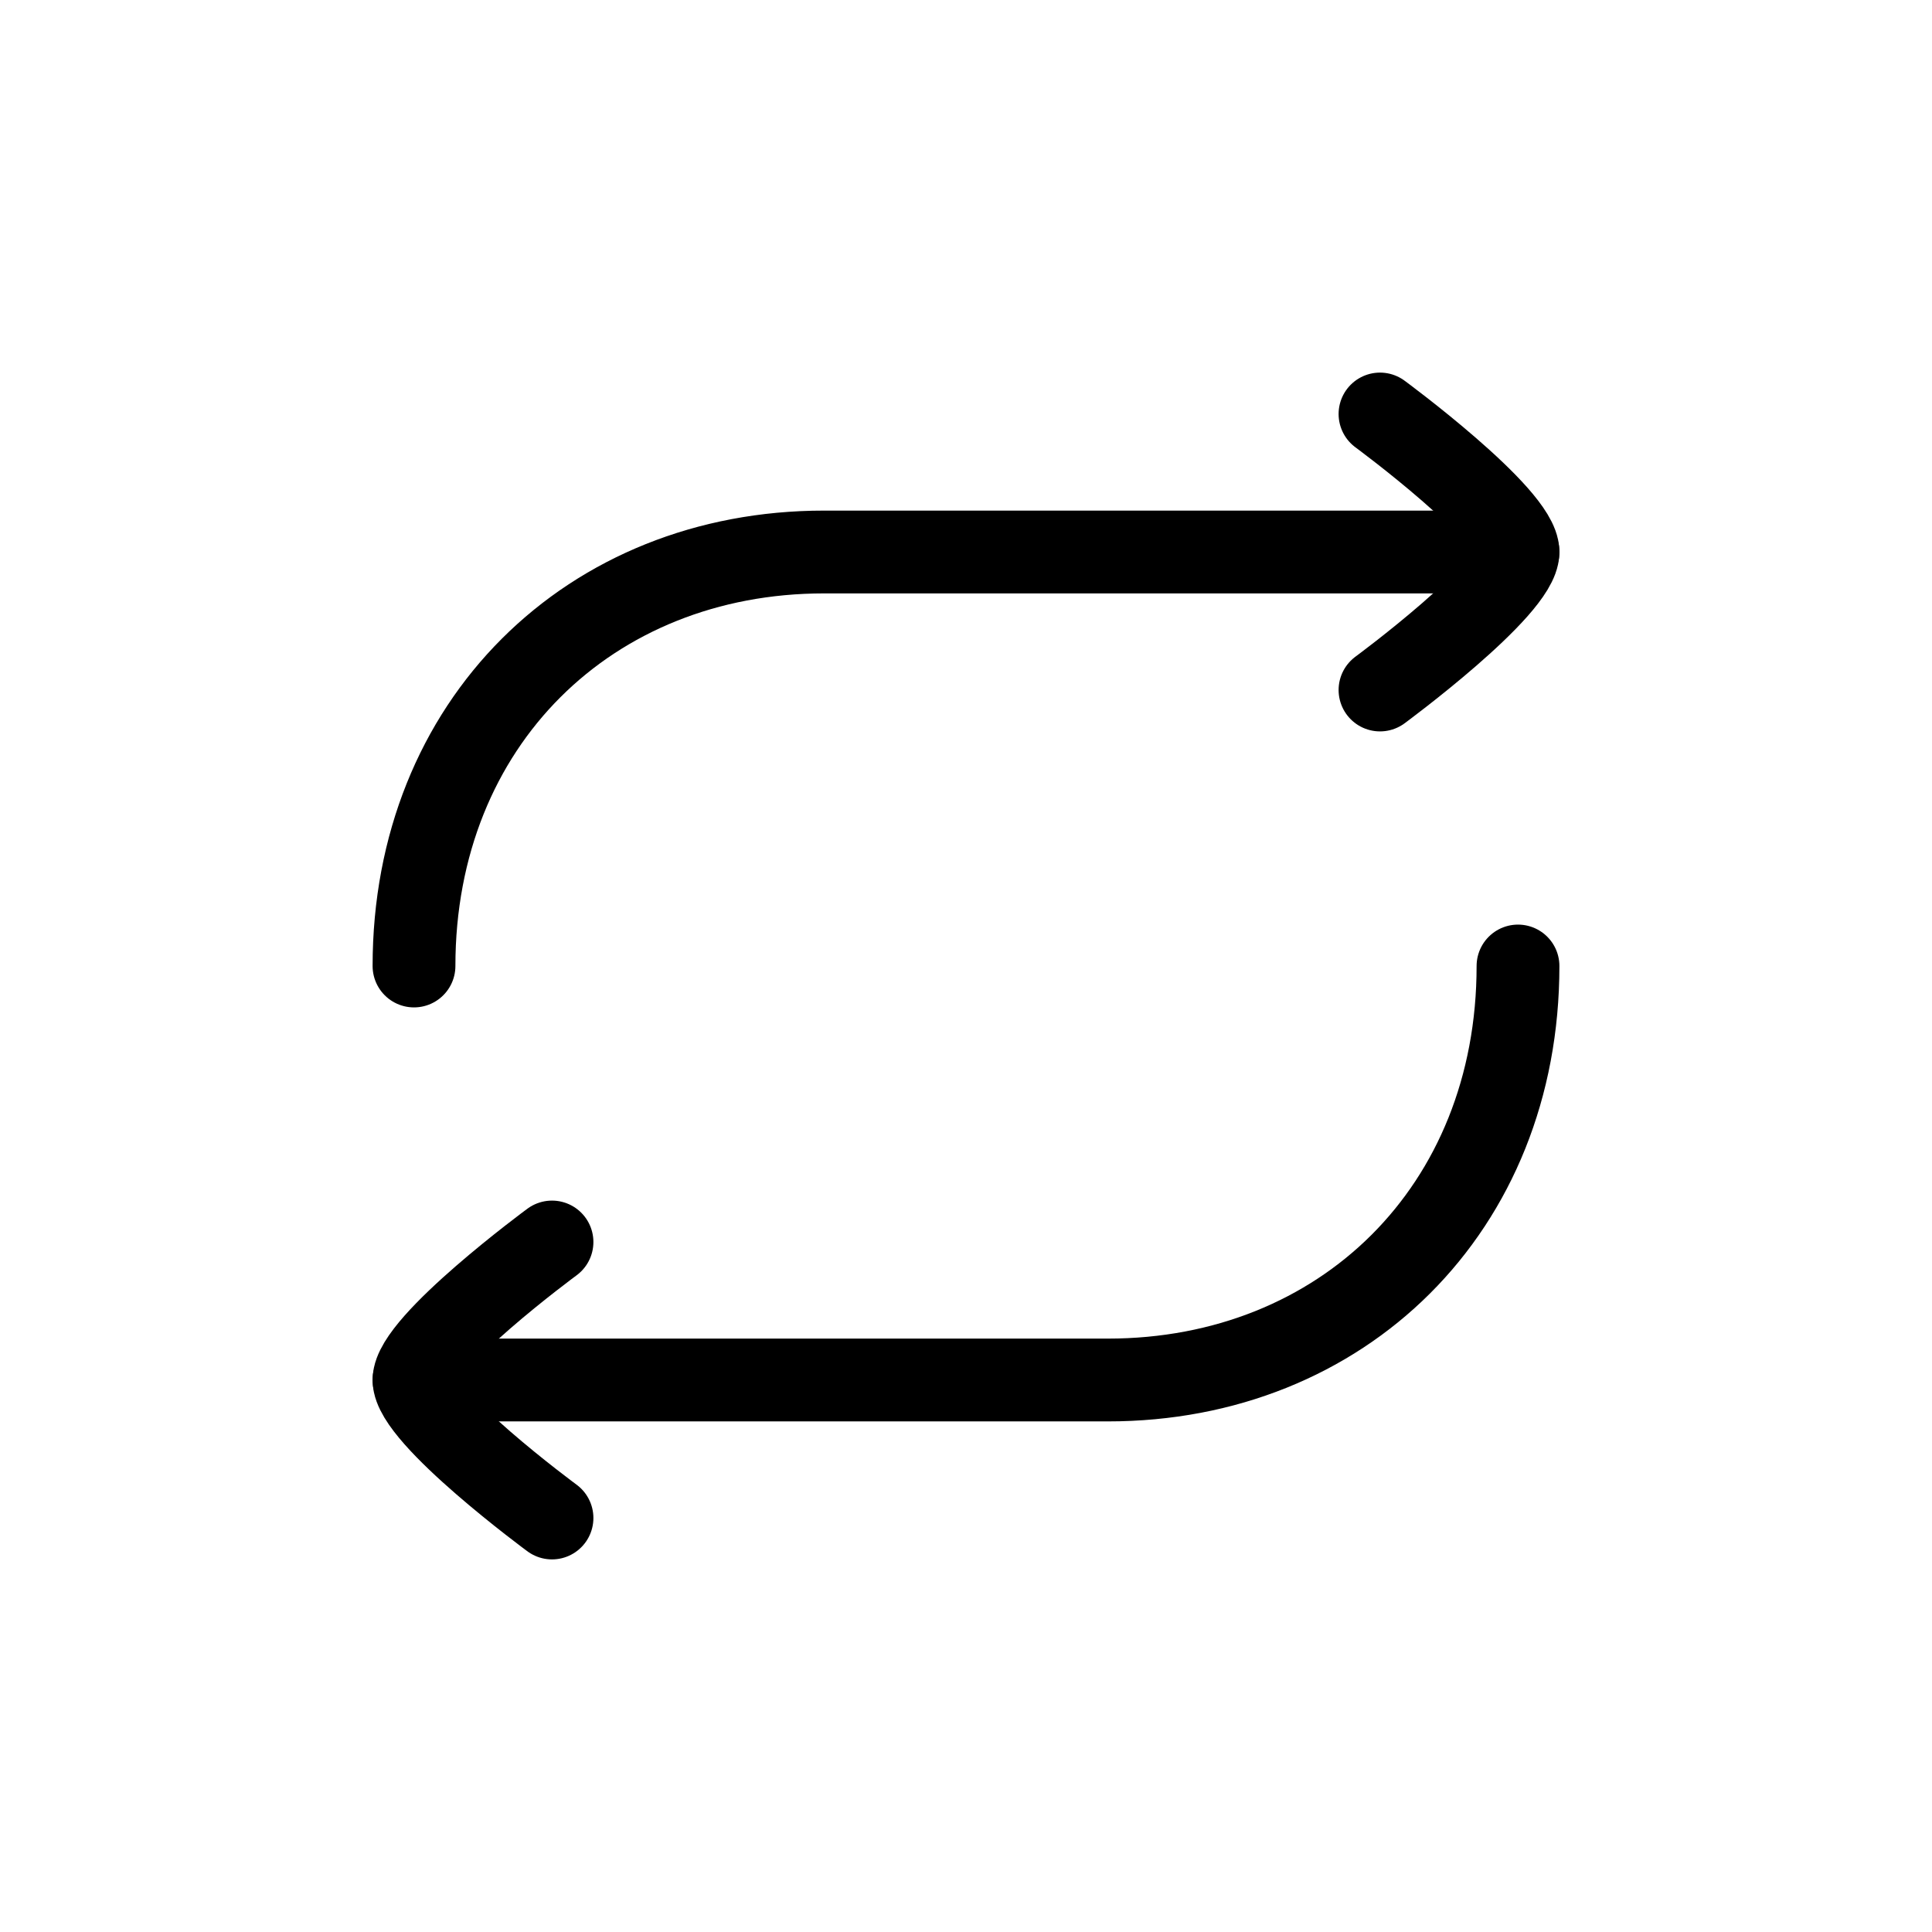
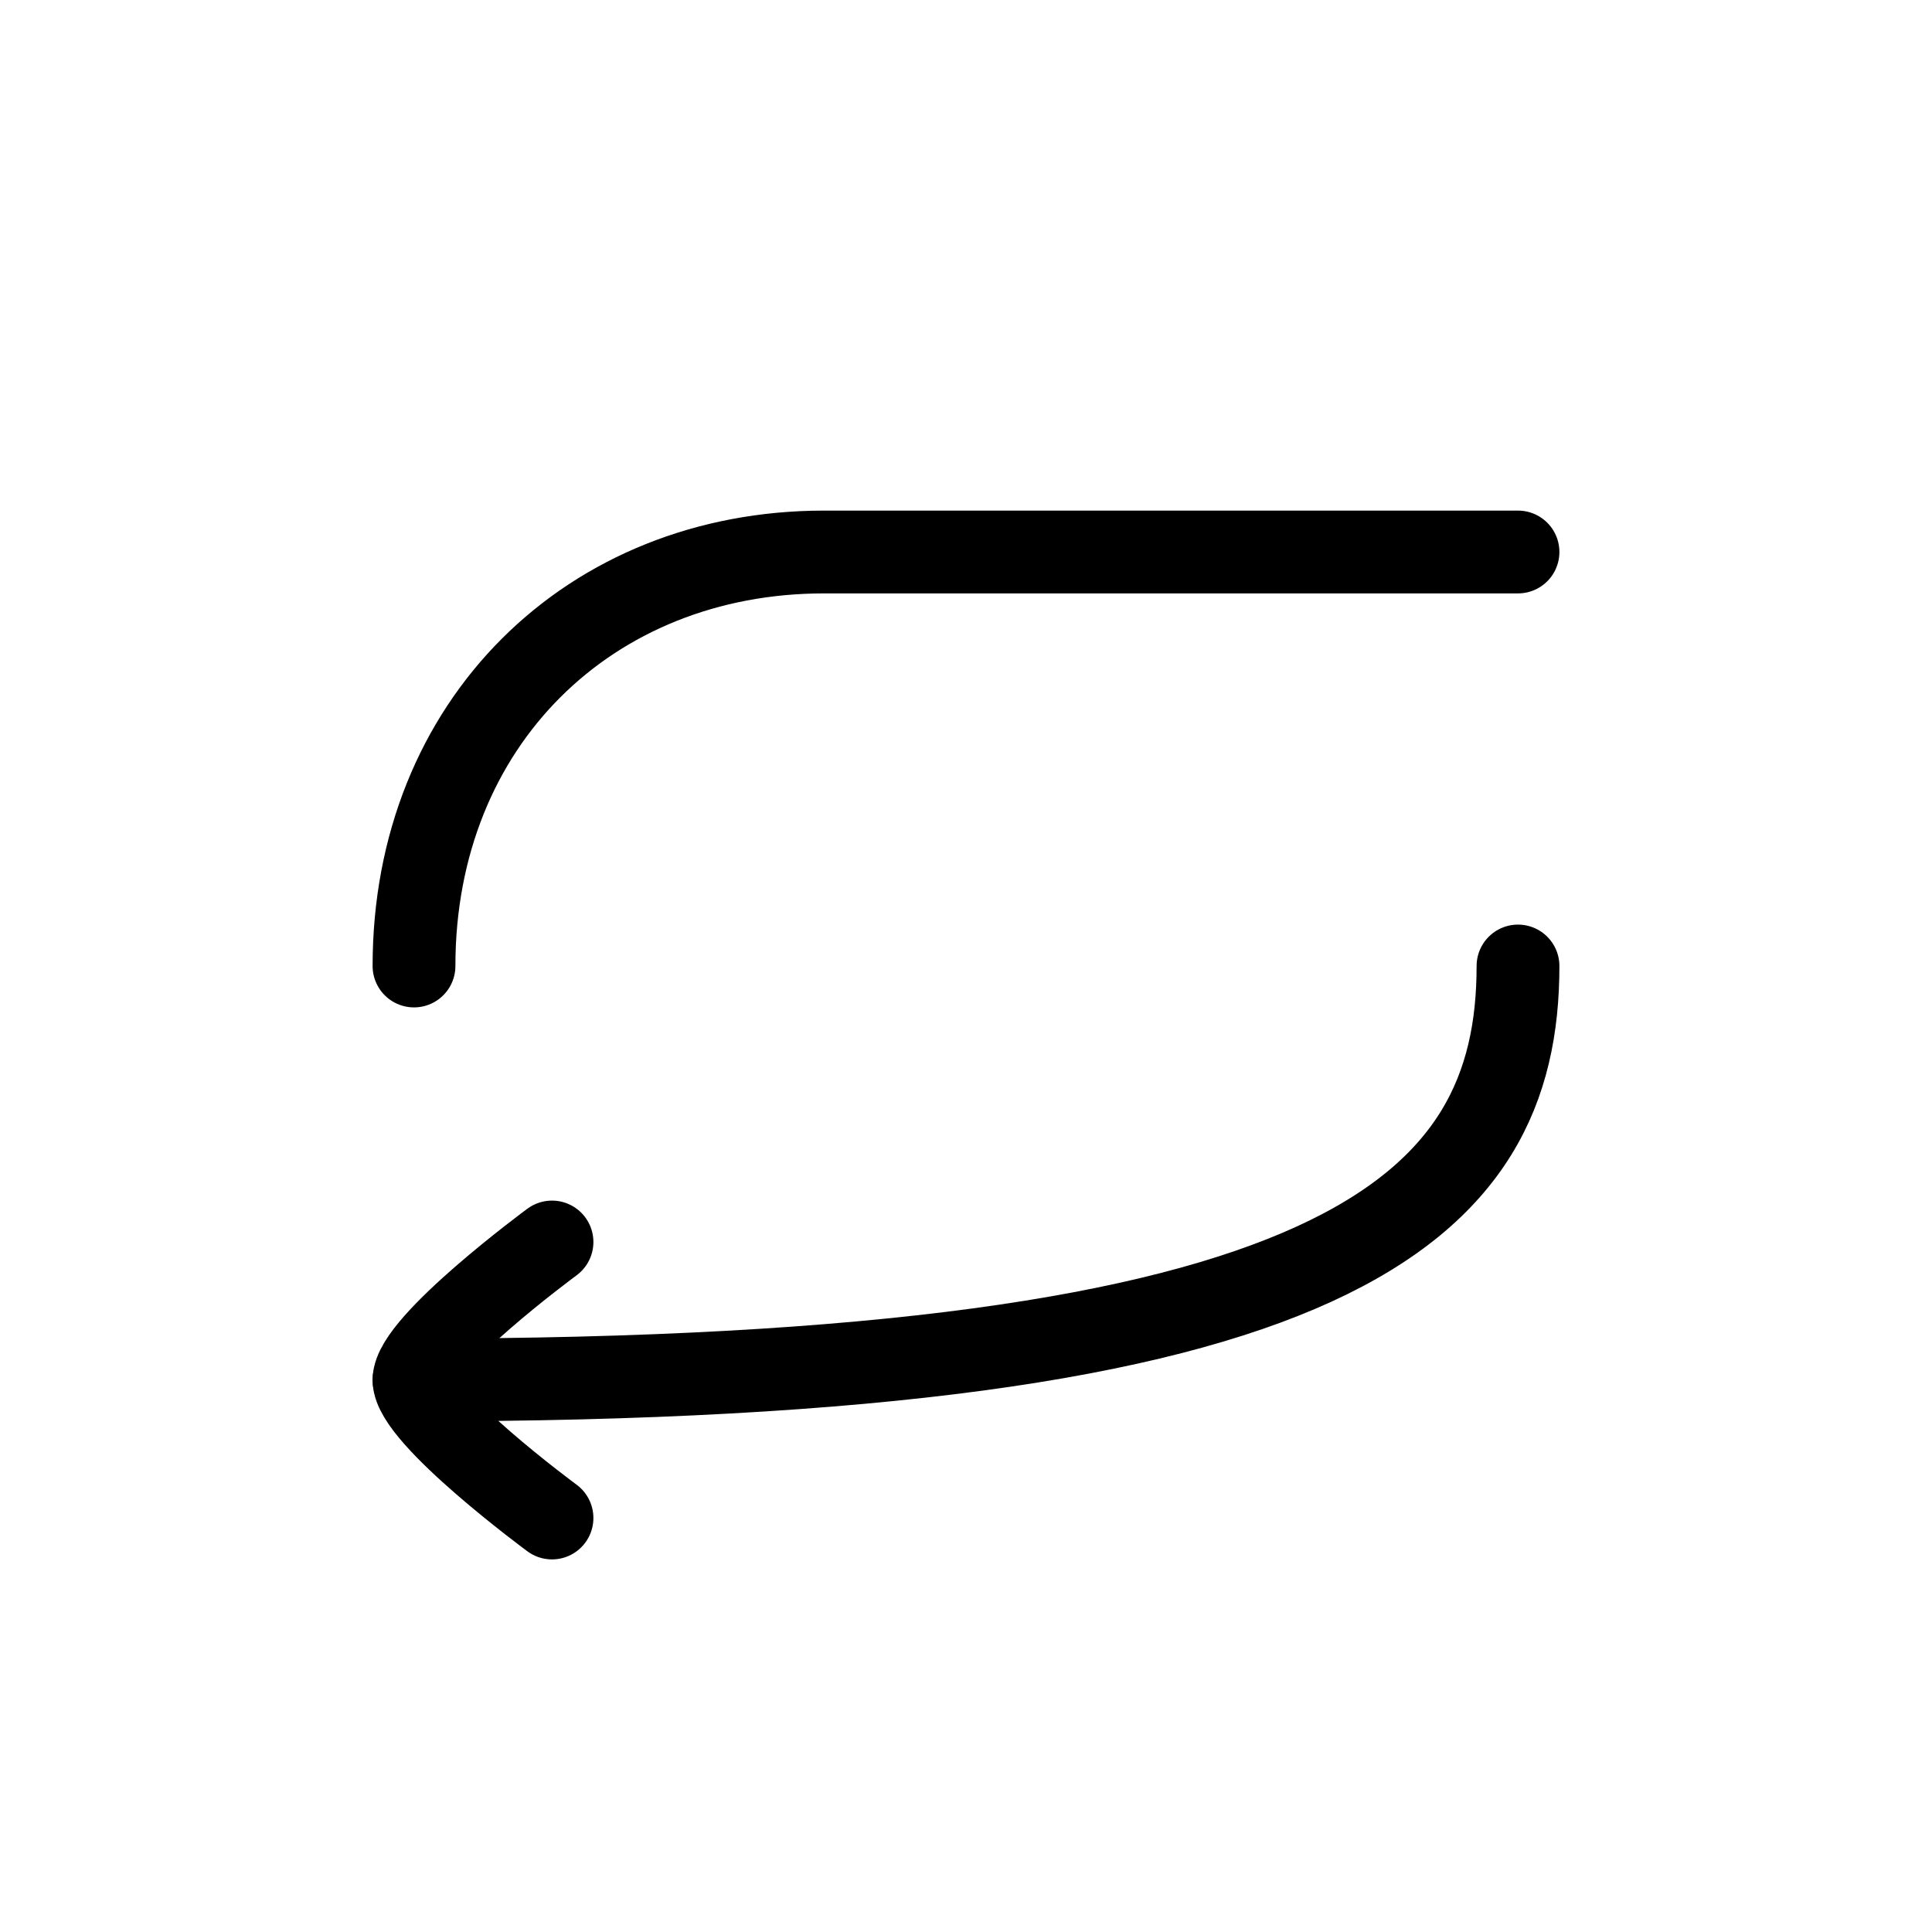
<svg xmlns="http://www.w3.org/2000/svg" width="28" height="28" viewBox="0 0 28 28" fill="none">
  <path d="M22 8H11.943C8.548 8 6 10.479 6 14" stroke="currentColor" stroke-width="1.2" stroke-linecap="round" stroke-linejoin="round" />
-   <path d="M6 20H16.057C19.452 20 22 17.521 22 14" stroke="currentColor" stroke-width="1.2" stroke-linecap="round" stroke-linejoin="round" />
-   <path d="M20 6C20 6 22 7.473 22 8C22 8.527 20 10 20 10" stroke="currentColor" stroke-width="1.2" stroke-linecap="round" stroke-linejoin="round" />
+   <path d="M6 20C19.452 20 22 17.521 22 14" stroke="currentColor" stroke-width="1.2" stroke-linecap="round" stroke-linejoin="round" />
  <path d="M8 18C8 18 6 19.473 6 20C6 20.527 8 22 8 22" stroke="currentColor" stroke-width="1.2" stroke-linecap="round" stroke-linejoin="round" />
</svg>